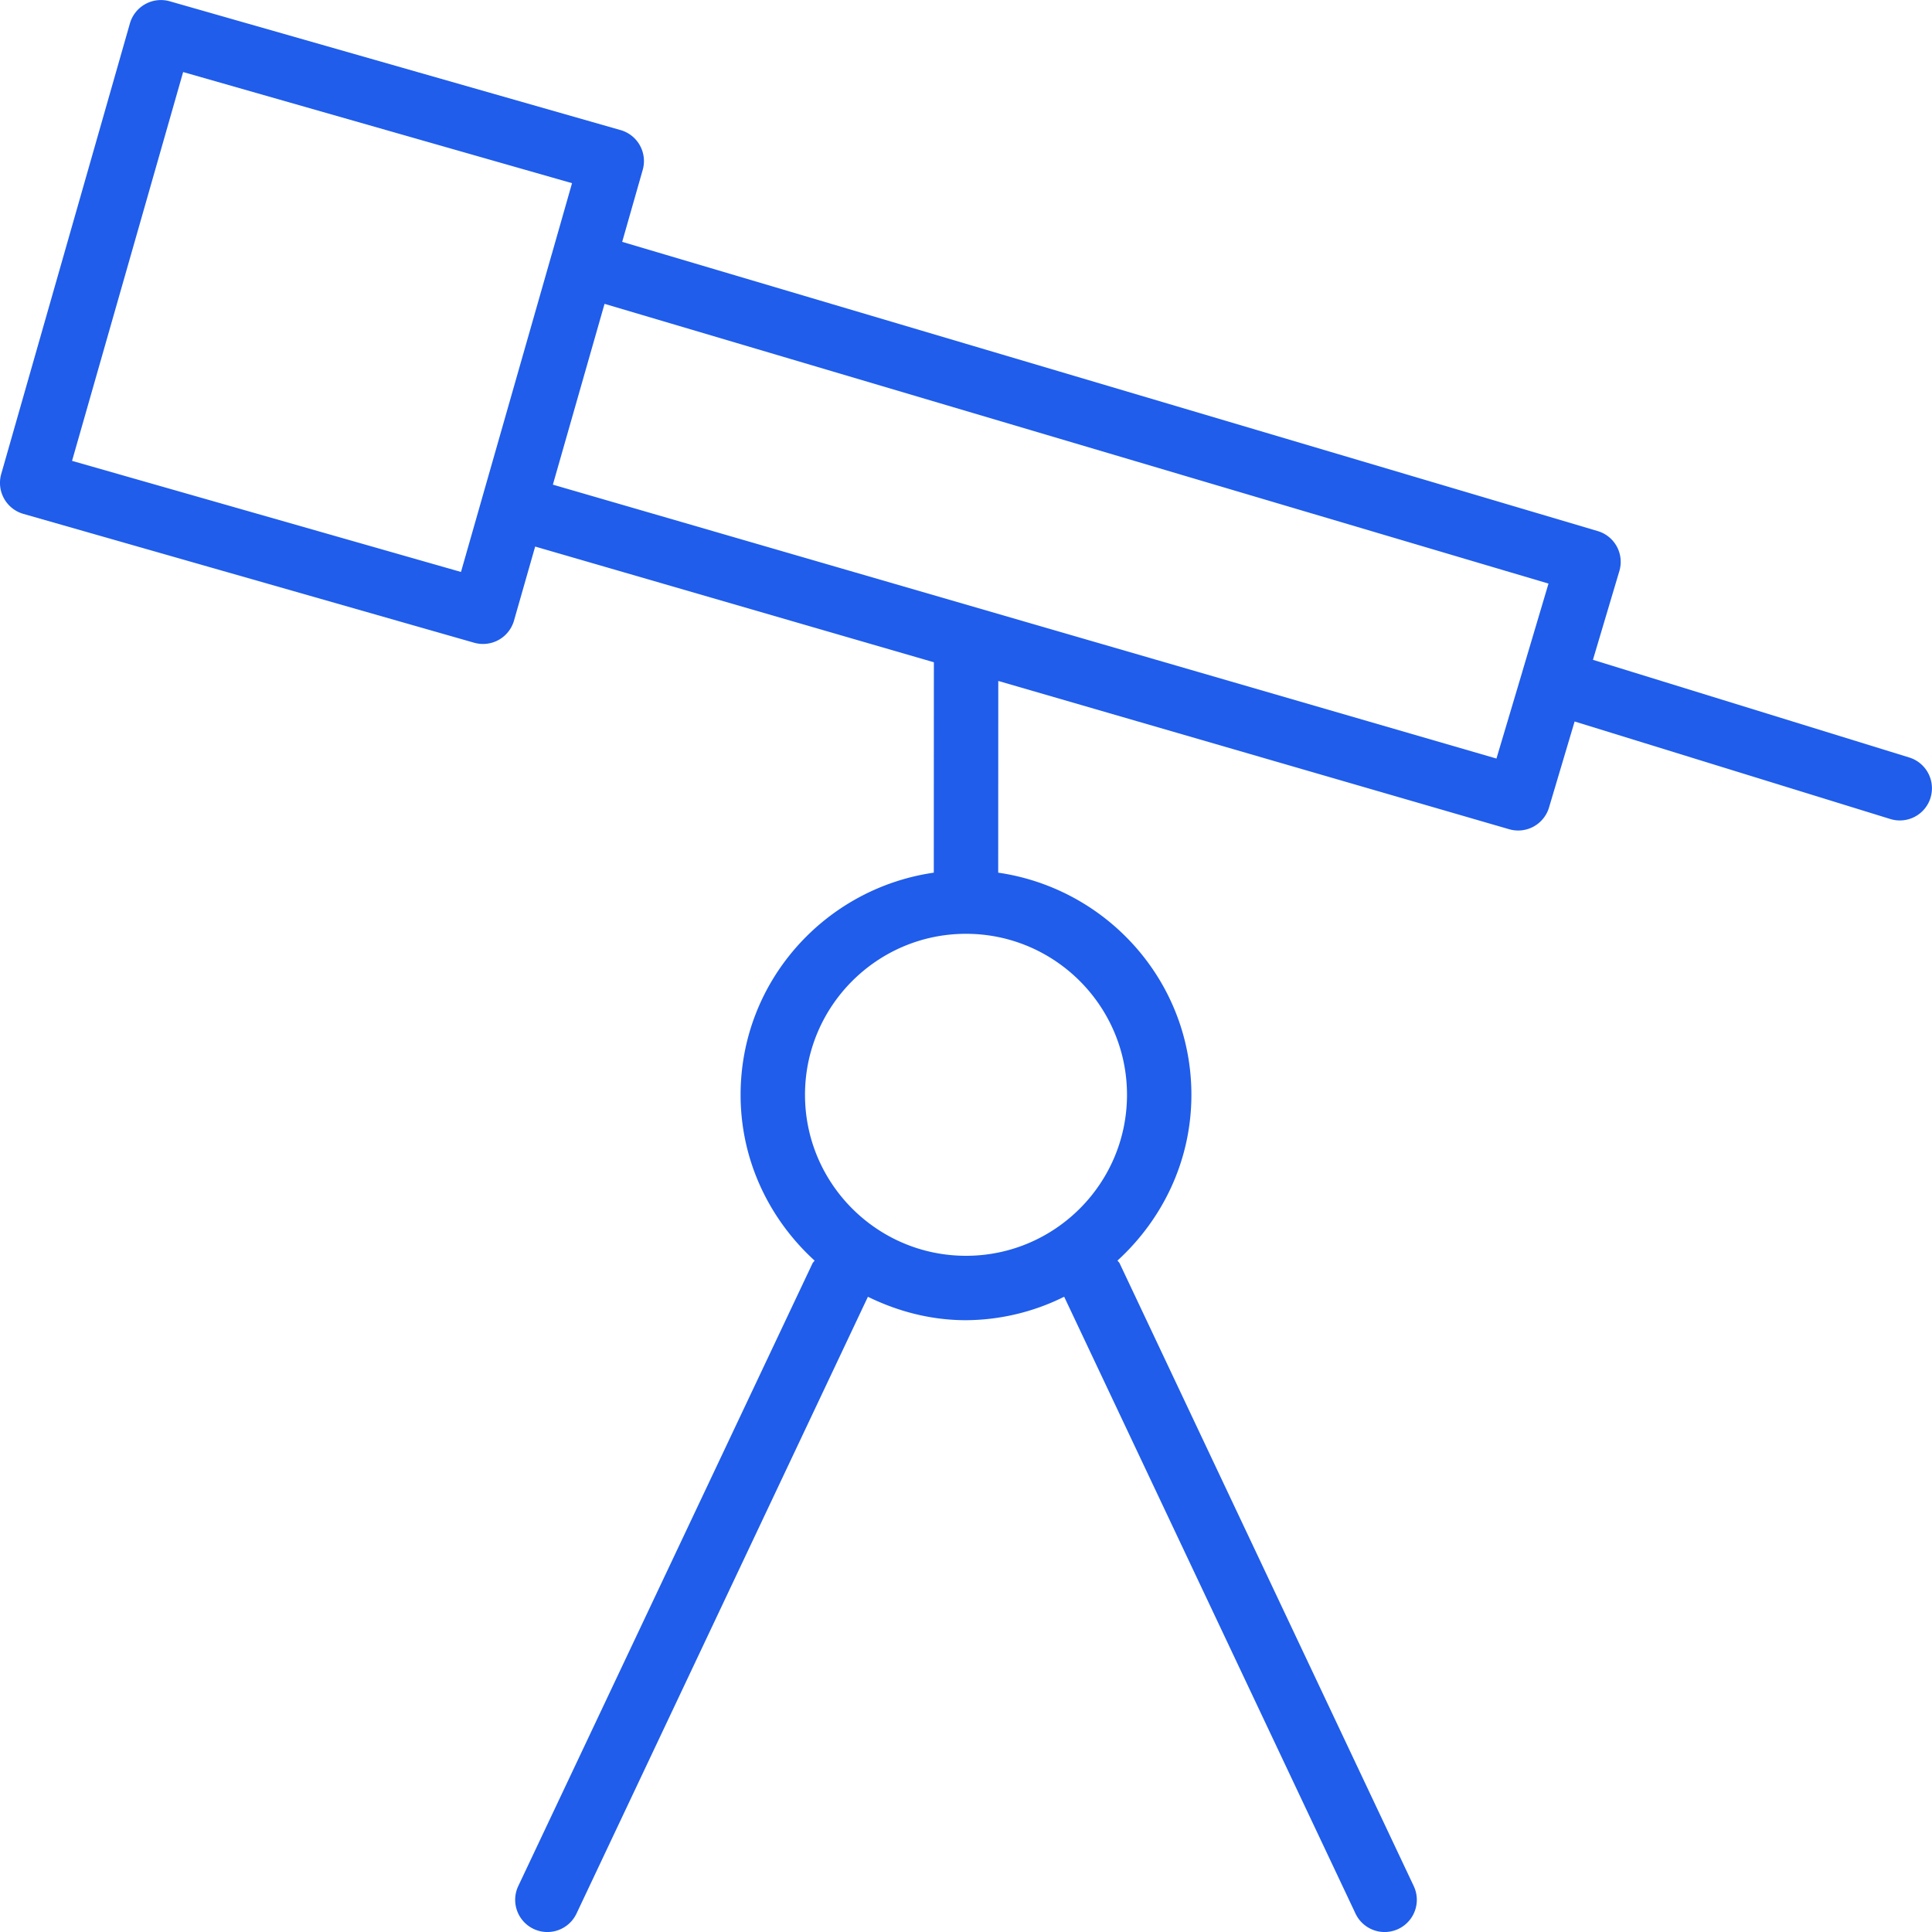
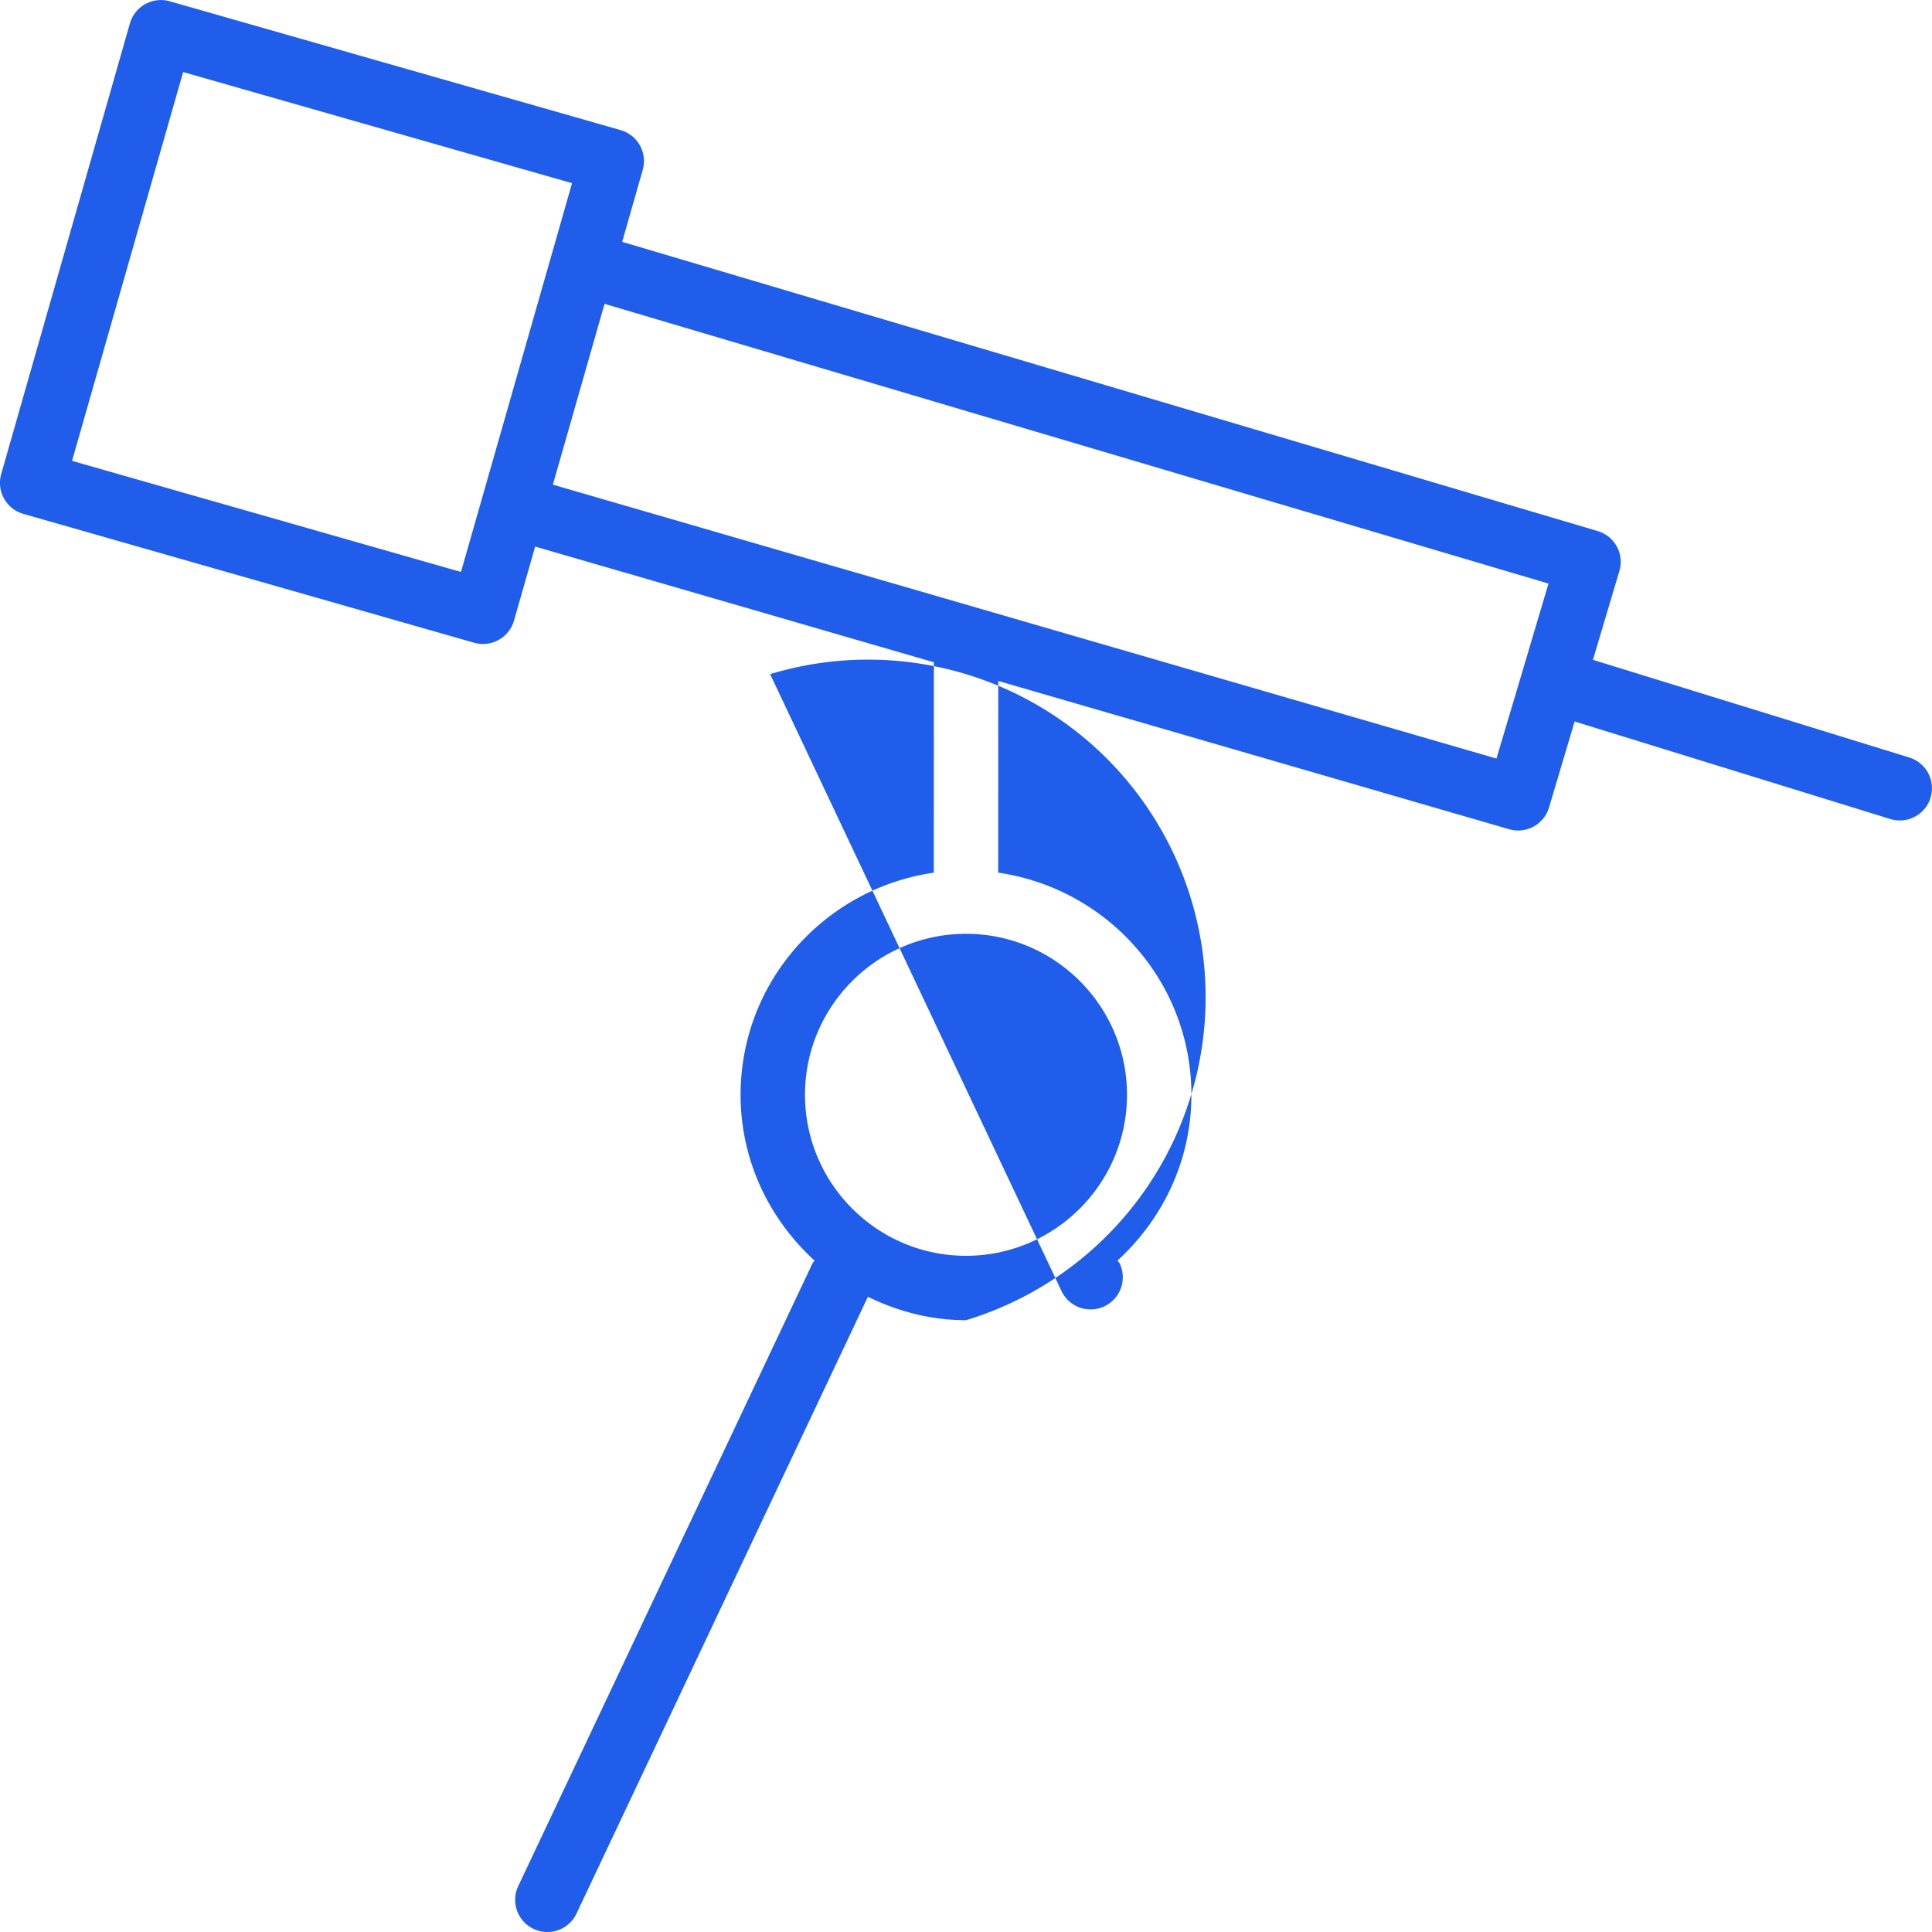
<svg xmlns="http://www.w3.org/2000/svg" width="48" height="48" viewBox="0 0 48 48">
-   <path fill="#1F5DEA" fill-rule="evenodd" d="M47.964 19.82a.799.799 0 0 1-1 .528l-7.843-2.423-.636 2.137a.8.8 0 0 1-.99.54l-12.693-3.684-.002 4.763c2.707.393 4.8 2.705 4.8 5.52 0 1.634-.716 3.093-1.836 4.117.017.026.042.044.055.073l7.305 15.468a.8.8 0 0 1-1.447.683l-7.238-15.325A5.532 5.532 0 0 1 24 32.8c-.877 0-1.697-.22-2.437-.582l-7.24 15.324a.8.8 0 0 1-1.447-.683l7.309-15.468c.013-.028.037-.045.053-.072-1.122-1.024-1.838-2.484-1.838-4.118 0-2.815 2.093-5.128 4.8-5.52l.002-5.227-9.906-2.875-.526 1.84a.801.801 0 0 1-.988.55L.58 12.767a.801.801 0 0 1-.55-.989L3.228.58a.802.802 0 0 1 .99-.548l11.2 3.2a.8.8 0 0 1 .55.989l-.51 1.788 24.235 7.185a.797.797 0 0 1 .539.995l-.656 2.204 7.86 2.427a.8.8 0 0 1 .527 1zM20 27.2c0 2.206 1.795 4 4 4 2.206 0 4-1.794 4-4 0-2.205-1.794-4-4-4-2.205 0-4 1.795-4 4zM4.55 1.79l-2.76 9.66 9.663 2.76.527-1.845v-.001l1.725-6.038v-.002c0-.001 0-.002.002-.003l.505-1.77-9.662-2.761zm10.47 5.758l-1.284 4.493 23.443 6.805.643-2.158v-.002l.65-2.187-23.452-6.95z" />
+   <path fill="#1F5DEA" fill-rule="evenodd" d="M47.964 19.82a.799.799 0 0 1-1 .528l-7.843-2.423-.636 2.137a.8.8 0 0 1-.99.54l-12.693-3.684-.002 4.763c2.707.393 4.8 2.705 4.8 5.52 0 1.634-.716 3.093-1.836 4.117.017.026.042.044.055.073a.8.8 0 0 1-1.447.683l-7.238-15.325A5.532 5.532 0 0 1 24 32.8c-.877 0-1.697-.22-2.437-.582l-7.24 15.324a.8.8 0 0 1-1.447-.683l7.309-15.468c.013-.028.037-.045.053-.072-1.122-1.024-1.838-2.484-1.838-4.118 0-2.815 2.093-5.128 4.8-5.52l.002-5.227-9.906-2.875-.526 1.84a.801.801 0 0 1-.988.55L.58 12.767a.801.801 0 0 1-.55-.989L3.228.58a.802.802 0 0 1 .99-.548l11.2 3.2a.8.8 0 0 1 .55.989l-.51 1.788 24.235 7.185a.797.797 0 0 1 .539.995l-.656 2.204 7.86 2.427a.8.8 0 0 1 .527 1zM20 27.2c0 2.206 1.795 4 4 4 2.206 0 4-1.794 4-4 0-2.205-1.794-4-4-4-2.205 0-4 1.795-4 4zM4.55 1.79l-2.76 9.66 9.663 2.76.527-1.845v-.001l1.725-6.038v-.002c0-.001 0-.002.002-.003l.505-1.77-9.662-2.761zm10.47 5.758l-1.284 4.493 23.443 6.805.643-2.158v-.002l.65-2.187-23.452-6.95z" />
</svg>